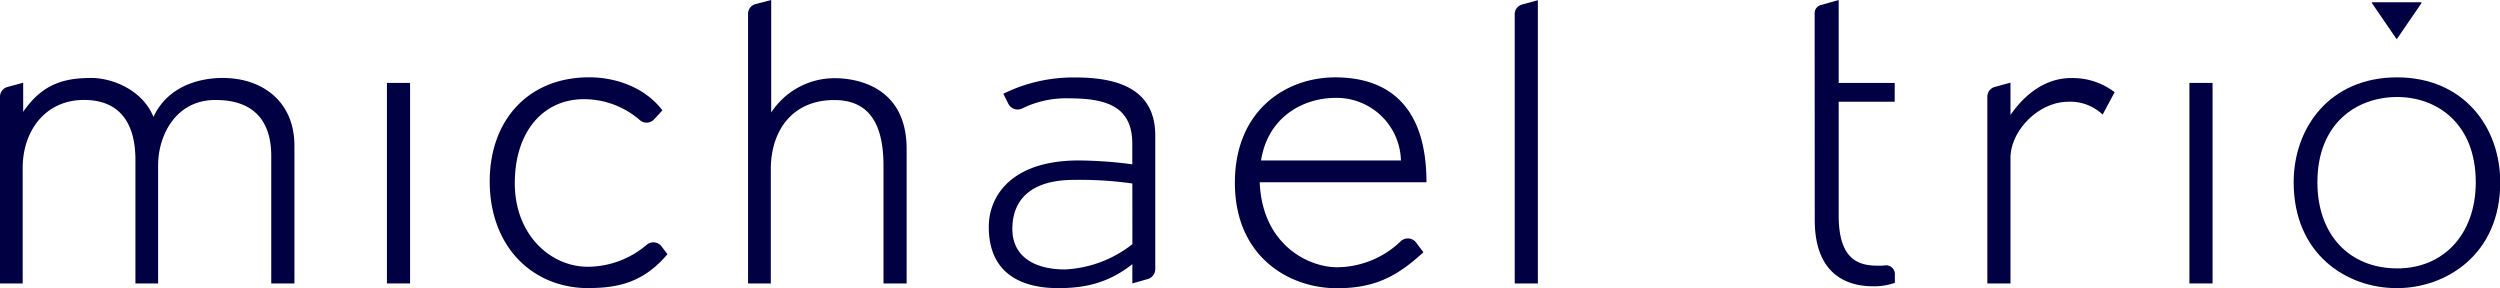
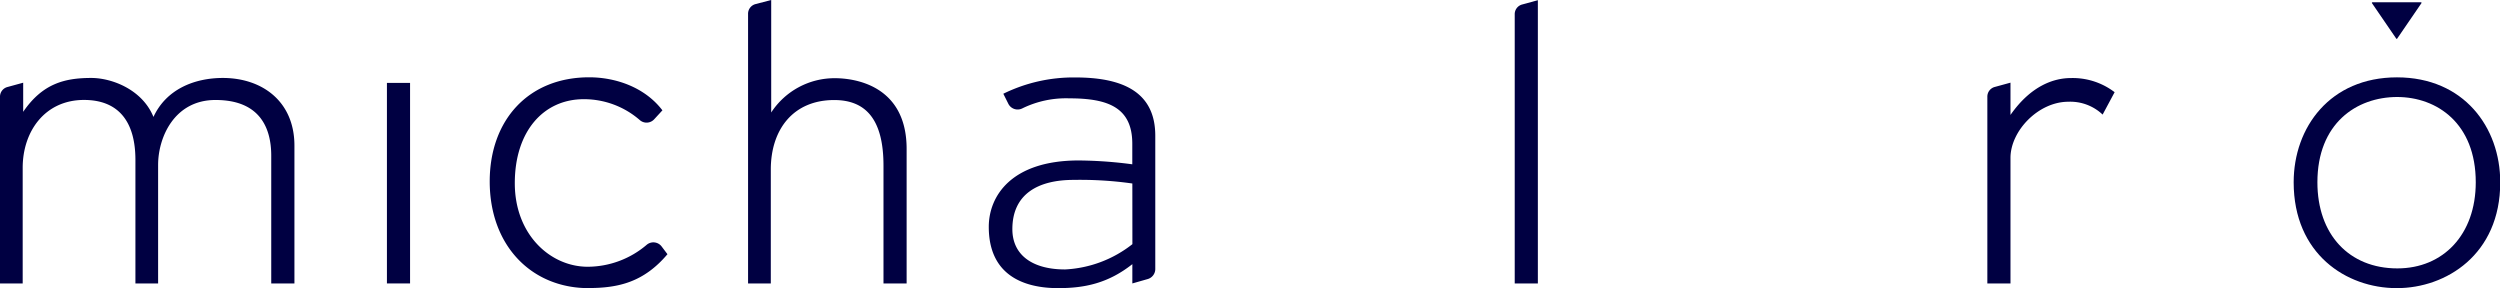
<svg xmlns="http://www.w3.org/2000/svg" xmlns:ns1="http://sodipodi.sourceforge.net/DTD/sodipodi-0.dtd" xmlns:ns2="http://www.inkscape.org/namespaces/inkscape" id="Layer_1" data-name="Layer 1" viewBox="0 0 500.29 57.66" style="width:100%" version="1.1" ns1:docname="new logo2.svg" ns2:version="1.3.2 (091e20e, 2023-11-25, custom)">
  <ns1:namedview id="namedview10" pagecolor="#ffffff" bordercolor="#666666" borderopacity="1.0" ns2:showpageshadow="2" ns2:pageopacity="0.0" ns2:pagecheckerboard="0" ns2:deskcolor="#d1d1d1" showgrid="false" ns2:zoom="2.8043734" ns2:cx="203.07567" ns2:cy="28.705164" ns2:window-width="1920" ns2:window-height="1017" ns2:window-x="-8" ns2:window-y="-8" ns2:window-maximized="1" ns2:current-layer="Layer_1" />
  <defs id="defs1">
    <style id="style1">.cls-1{fill:#9cb8d3;}</style>
  </defs>
  <title id="title1">new logo2</title>
  <path class="cls-1" d="M54.28,56.72V31.16c0-5.4-2.15-11.15-11.15-11.15C34.9,20,31.64,27.48,31.64,33V56.72H27.1V32c0-7.72-3.43-12-10.29-12C9,20,4.54,26.28,4.54,33.57V56.72H0V19.41a2,2,0,0,1,1.5-2l3.14-.86v5.83c3.86-5.66,8.31-6.78,13.63-6.78,4.12,0,10.21,2.32,12.44,7.8,2.57-5.57,8.24-7.8,13.89-7.8,7.8,0,14.32,4.63,14.32,13.55V56.72Z" id="path1" style="fill:#000042;fill-opacity:1" />
  <path class="cls-1" d="M117.79,57.66C106.39,57.66,98,49.18,98,36.31c0-12.26,7.72-20.84,19.9-20.84,5.32,0,11.15,2,14.66,6.61l-1.63,1.77A2.06,2.06,0,0,1,128,24a17,17,0,0,0-11.18-4.15c-8.06,0-13.8,6.43-13.8,16.81s7.2,16.72,14.58,16.72A18.28,18.28,0,0,0,129.4,49a2.07,2.07,0,0,1,3,.32l1.17,1.55c-4.72,5.58-9.78,6.77-15.78,6.77" id="path2" style="fill:#000042;fill-opacity:1" />
  <path class="cls-1" d="M176.8,56.72V33.14c0-9.43-3.69-13.12-9.86-13.12-8.23,0-12.69,5.92-12.69,13.9V56.72H149.7V2.82a2,2,0,0,1,1.49-2L154.33,0V22.51a15.14,15.14,0,0,1,12.78-6.86c3.43,0,14.32,1.12,14.32,14.15V56.72Z" id="path3" style="fill:#000042;fill-opacity:1" />
  <path class="cls-1" d="M226.6,56.72V52.86c-4.89,3.86-9.61,4.8-14.84,4.8-6.77,0-13.89-2.49-13.89-12.26,0-6.18,4.54-13.29,18-13.29a85.39,85.39,0,0,1,10.72.77V28.77c0-7.29-4.89-9.09-12.61-9.09a19.87,19.87,0,0,0-9.38,2,2.08,2.08,0,0,1-2.82-.92l-1-2a31.79,31.79,0,0,1,14.41-3.26c9.26,0,16,2.75,16,11.66V53.85a2.09,2.09,0,0,1-1.54,2Zm0-20A74.18,74.18,0,0,0,214.85,36c-7.12,0-12.26,2.83-12.26,9.86,0,5.06,3.86,8.06,10.55,8.06a23.63,23.63,0,0,0,13.47-5.06Z" id="path4" style="fill:#000042;fill-opacity:1" />
-   <path class="cls-1" d="M252.09,36.48c.51,12.69,9.95,17,15.44,17a18.52,18.52,0,0,0,12.8-5.22,2.07,2.07,0,0,1,3.05.27l1.47,1.95c-5.23,4.8-9.69,7.2-17.32,7.2-9.61,0-20.41-6.34-20.41-21.1,0-14.58,10.29-21.1,20.07-21.1,10.72,0,18.27,5.83,18.27,21Zm15.18-16.89c-6.17,0-13.47,3.52-14.92,12.52h28a12.86,12.86,0,0,0-13-12.52" id="path5" style="fill:#000042;fill-opacity:1" />
  <path class="cls-1" d="M303.12,56.72V2.9a2,2,0,0,1,1.49-2l3.14-.86V56.72Z" id="path6" style="fill:#000042;fill-opacity:1" />
-   <path class="cls-1" d="M363.14,2.61A1.68,1.68,0,0,1,364.4,1L367.95,0V16.59h11.21v3.77H367.95V43.17c0,9.61,4.8,10,8.15,10,.34,0,.75,0,1.16-.07a1.75,1.75,0,0,1,1.93,1.74v1.76a12.6,12.6,0,0,1-4.37.69c-4.8,0-11.66-2-11.66-13.29Z" id="path7" style="fill:#000042;fill-opacity:1" />
  <path class="cls-1" d="M420.77,22.93a9.4,9.4,0,0,0-6.86-2.57c-6,0-11.58,5.83-11.58,11.24V56.72H397.7V19.4a2,2,0,0,1,1.49-2l3.14-.86V23c4.12-5.91,8.75-7.38,12.09-7.38a13.82,13.82,0,0,1,8.75,2.83Z" id="path8" style="fill:#000042;fill-opacity:1" />
-   <rect class="cls-1" x="438.14" y="16.59" width="4.63" height="40.13" id="rect8" style="fill:#000042;fill-opacity:1" />
  <path class="cls-1" d="M479.62,57.66C469.51,57.66,459,50.8,459,36.48c0-11,7.29-21,20.67-21s20.67,10,20.67,21c0,14.49-10.89,21.18-20.67,21.18m.08-38.25c-8.23,0-16,5.32-16,17.07,0,10.46,6.35,17.23,16,17.23,9.18,0,15.69-6.77,15.69-17.23,0-11.75-7.71-17.07-15.78-17.07" id="path9" style="fill:#000042;fill-opacity:1" />
  <rect class="cls-1" x="77.43" y="16.59" width="4.63" height="40.13" id="rect9" style="fill:#000042;fill-opacity:1" />
  <path class="cls-1" d="M474.67.63l4.86,7.1a.11.11,0,0,0,.18,0l4.86-7.1a.11.11,0,0,0-.09-.17h-9.72a.11.11,0,0,0-.09.17" id="path10" style="fill:#000042;fill-opacity:1" />
</svg>